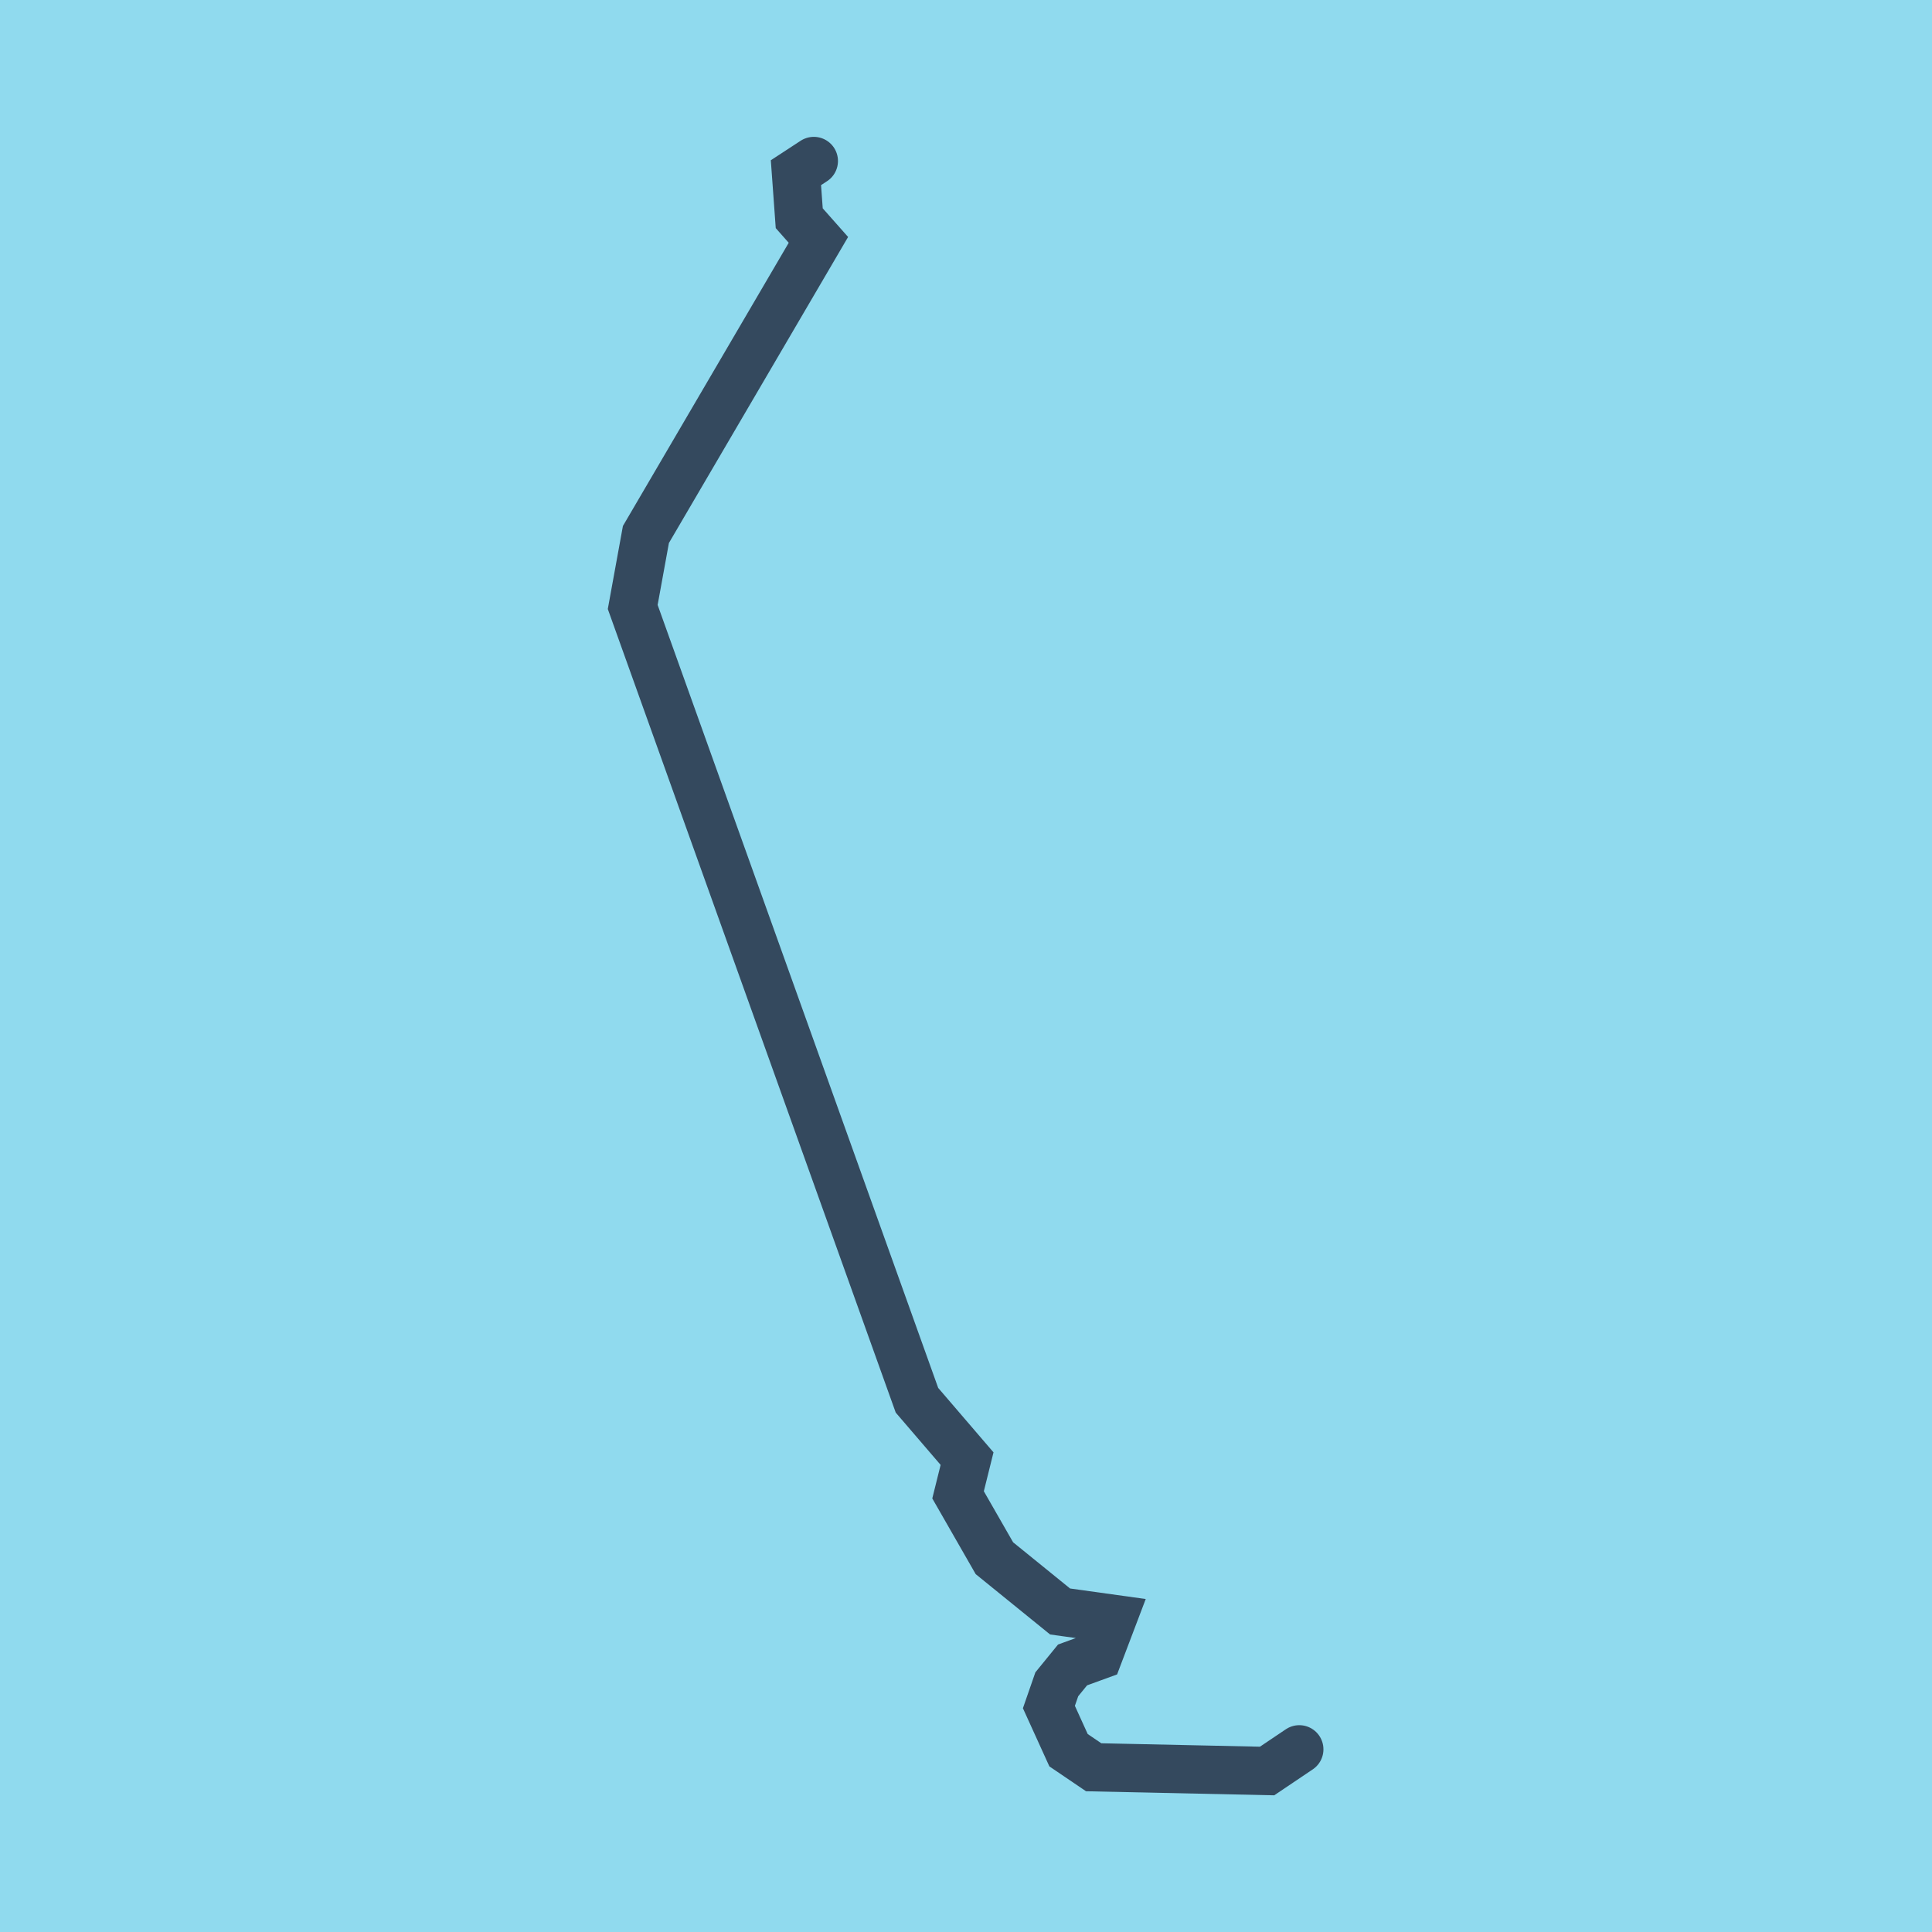
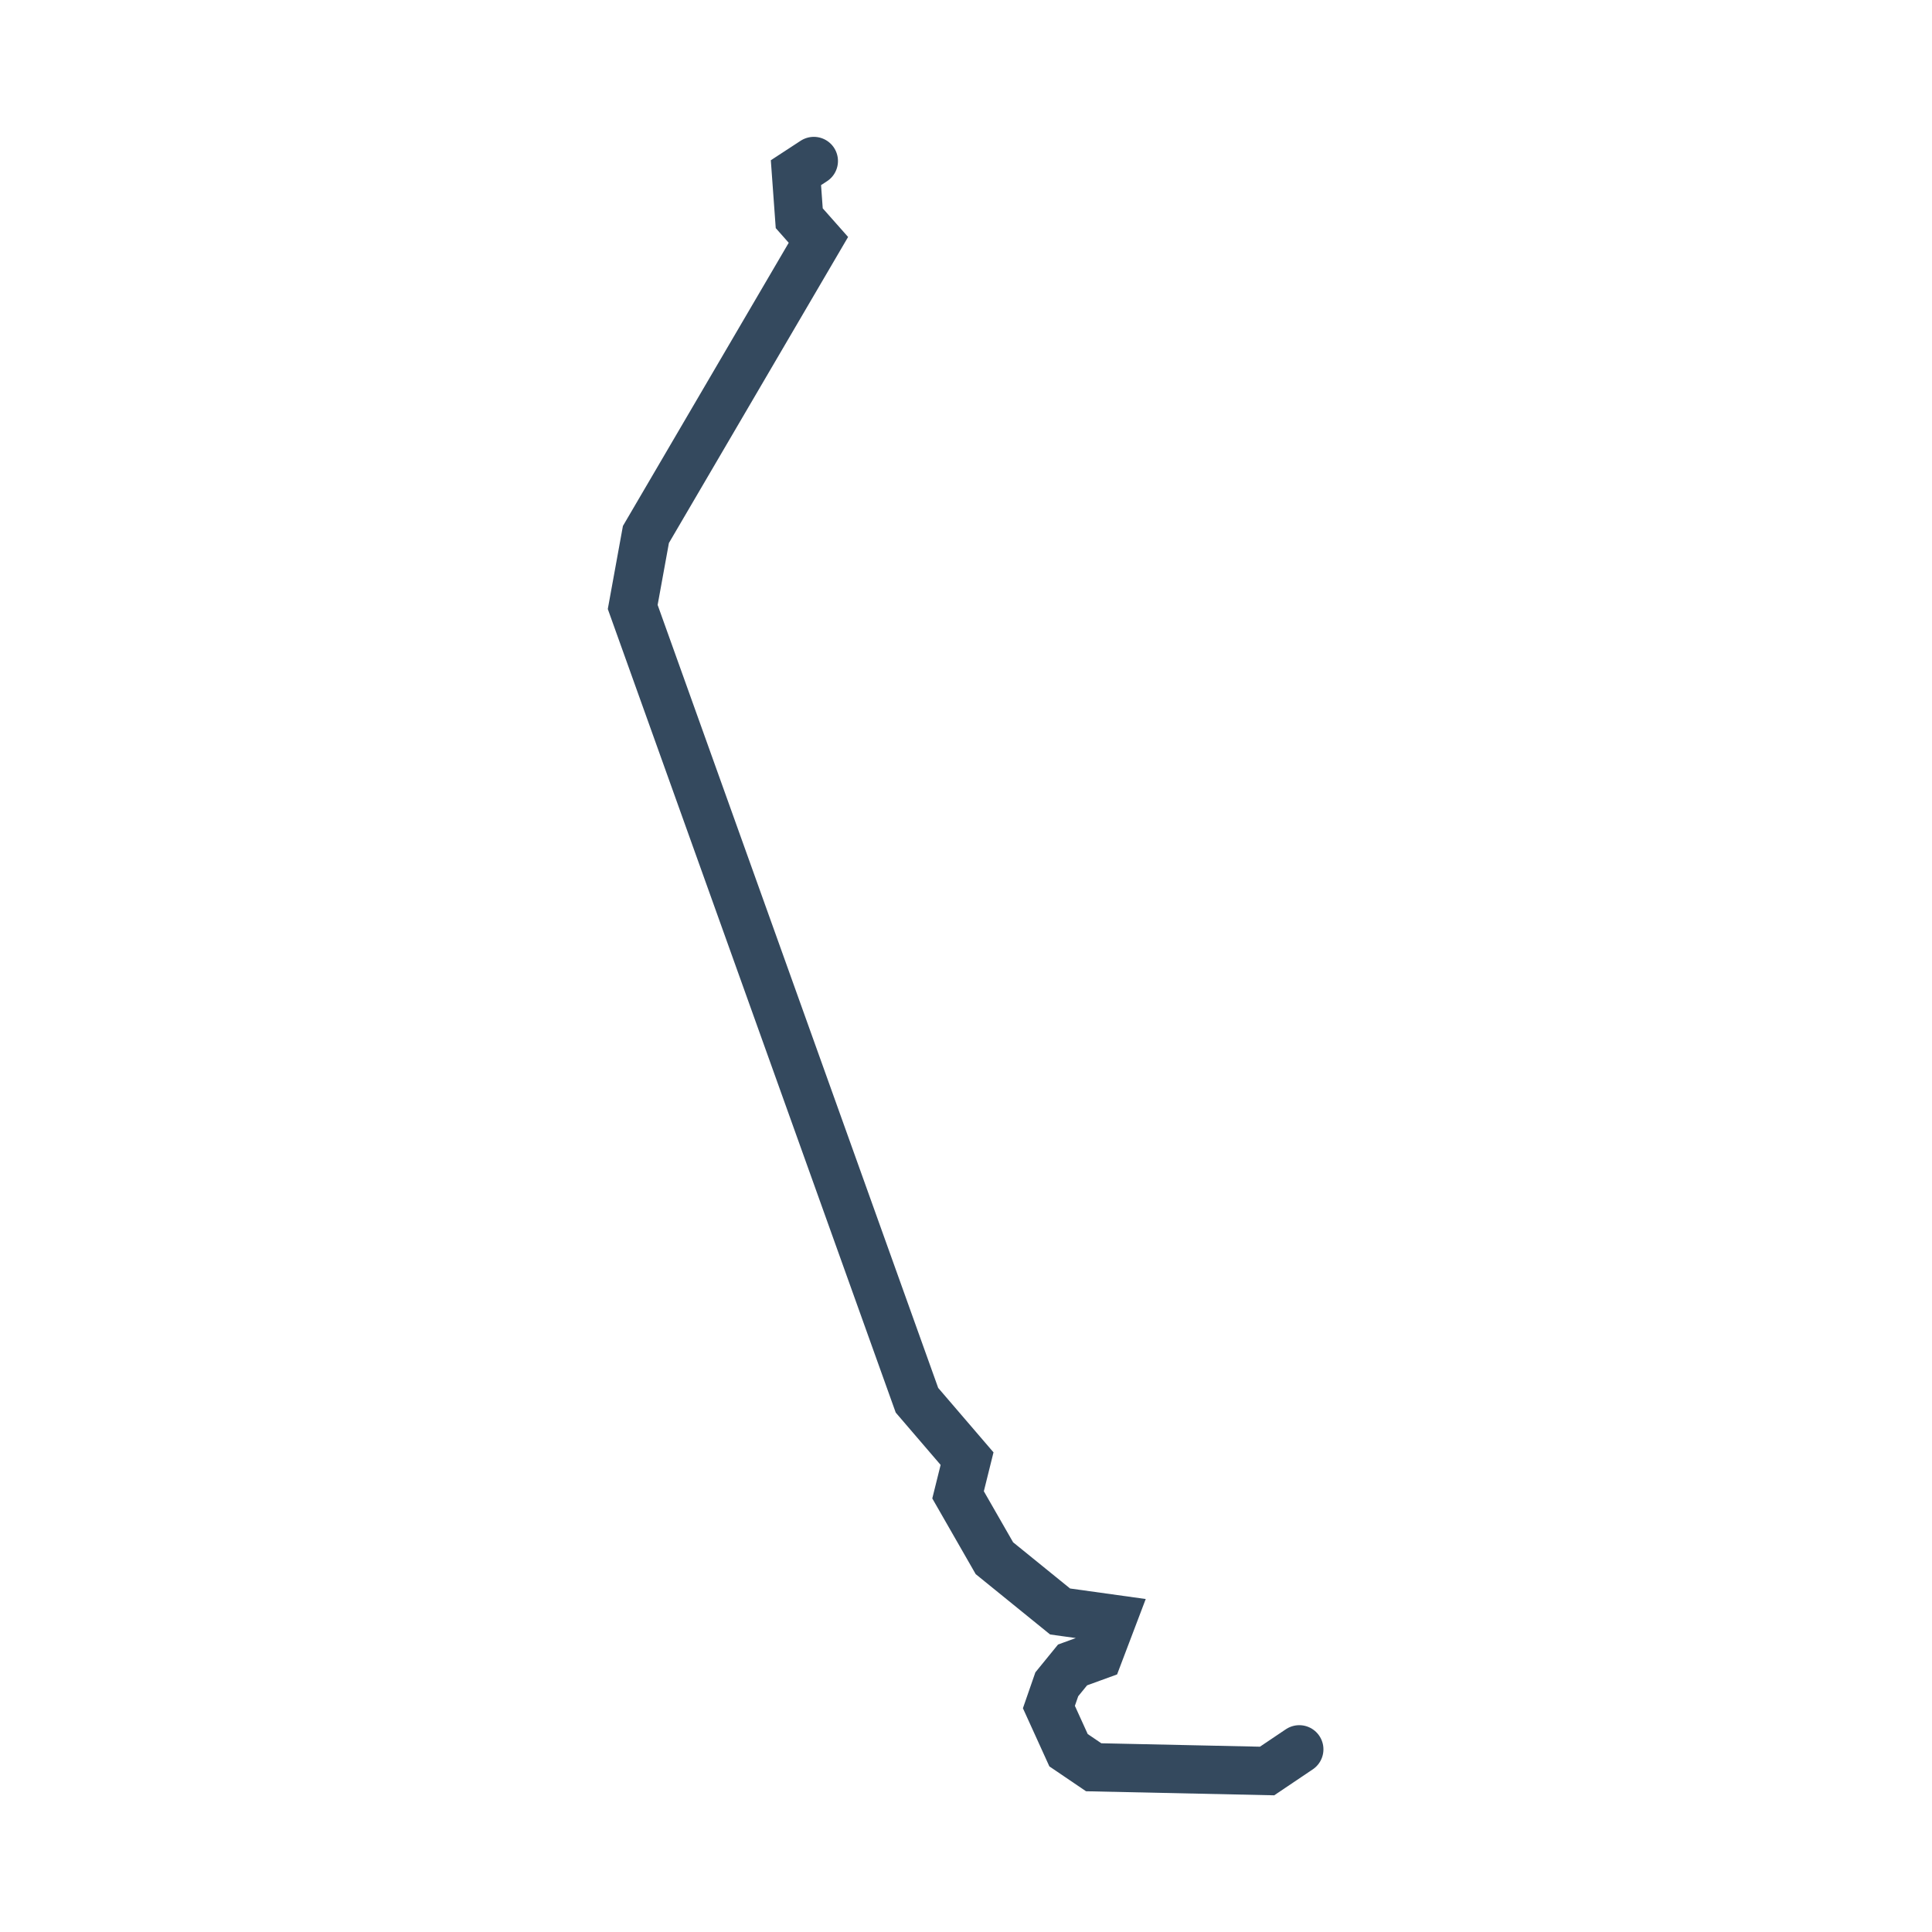
<svg xmlns="http://www.w3.org/2000/svg" viewBox="-10 -10 120 120" preserveAspectRatio="xMidYMid meet">
-   <path style="fill:#90daee" d="M-10-10h120v120H-10z" />
  <polyline stroke-linecap="round" points="70.701,98.654 68.701,100 57.93,99.768 56.369,98.709 55.149,96.027 55.639,94.615 56.619,93.412 58.226,92.827 59.093,90.544 55.844,90.092 51.764,86.783 49.507,82.847 50.066,80.598 46.954,76.972 29.299,27.7 30.119,23.198 40.833,4.899 39.642,3.554 39.437,0.726 40.548,0 " style="fill:none;stroke:#34495e;stroke-width: 3px" />
</svg>